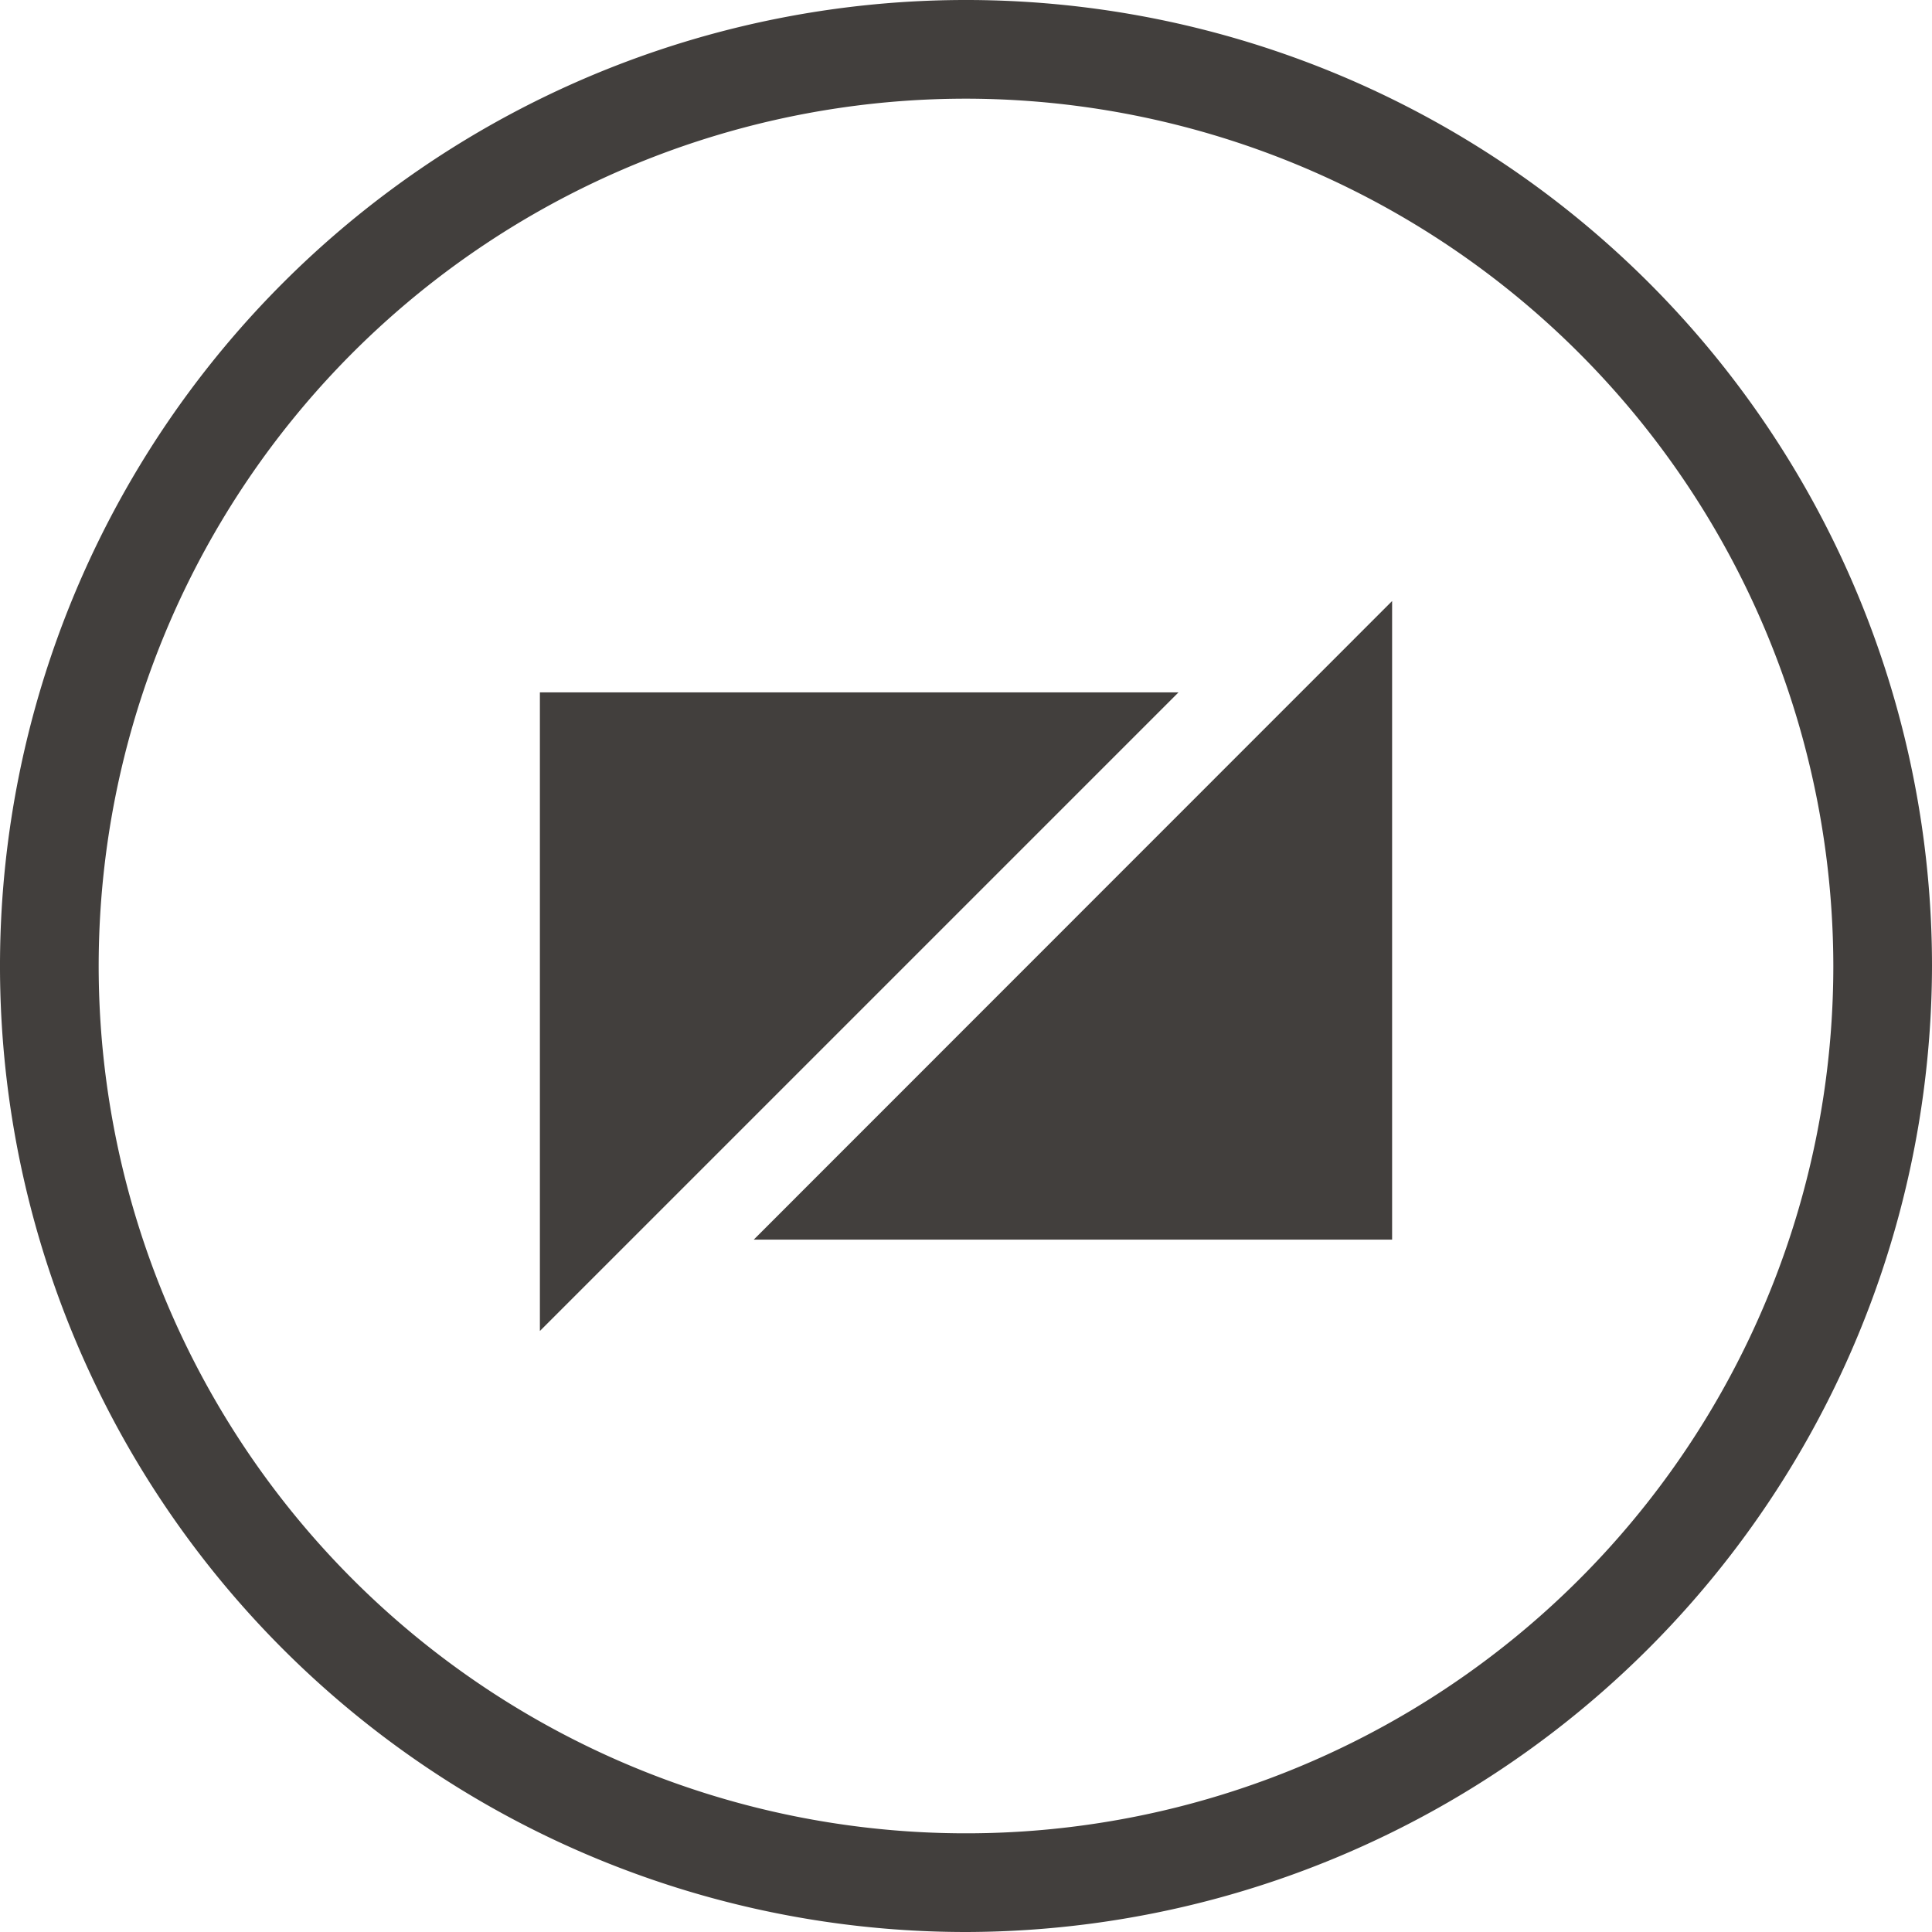
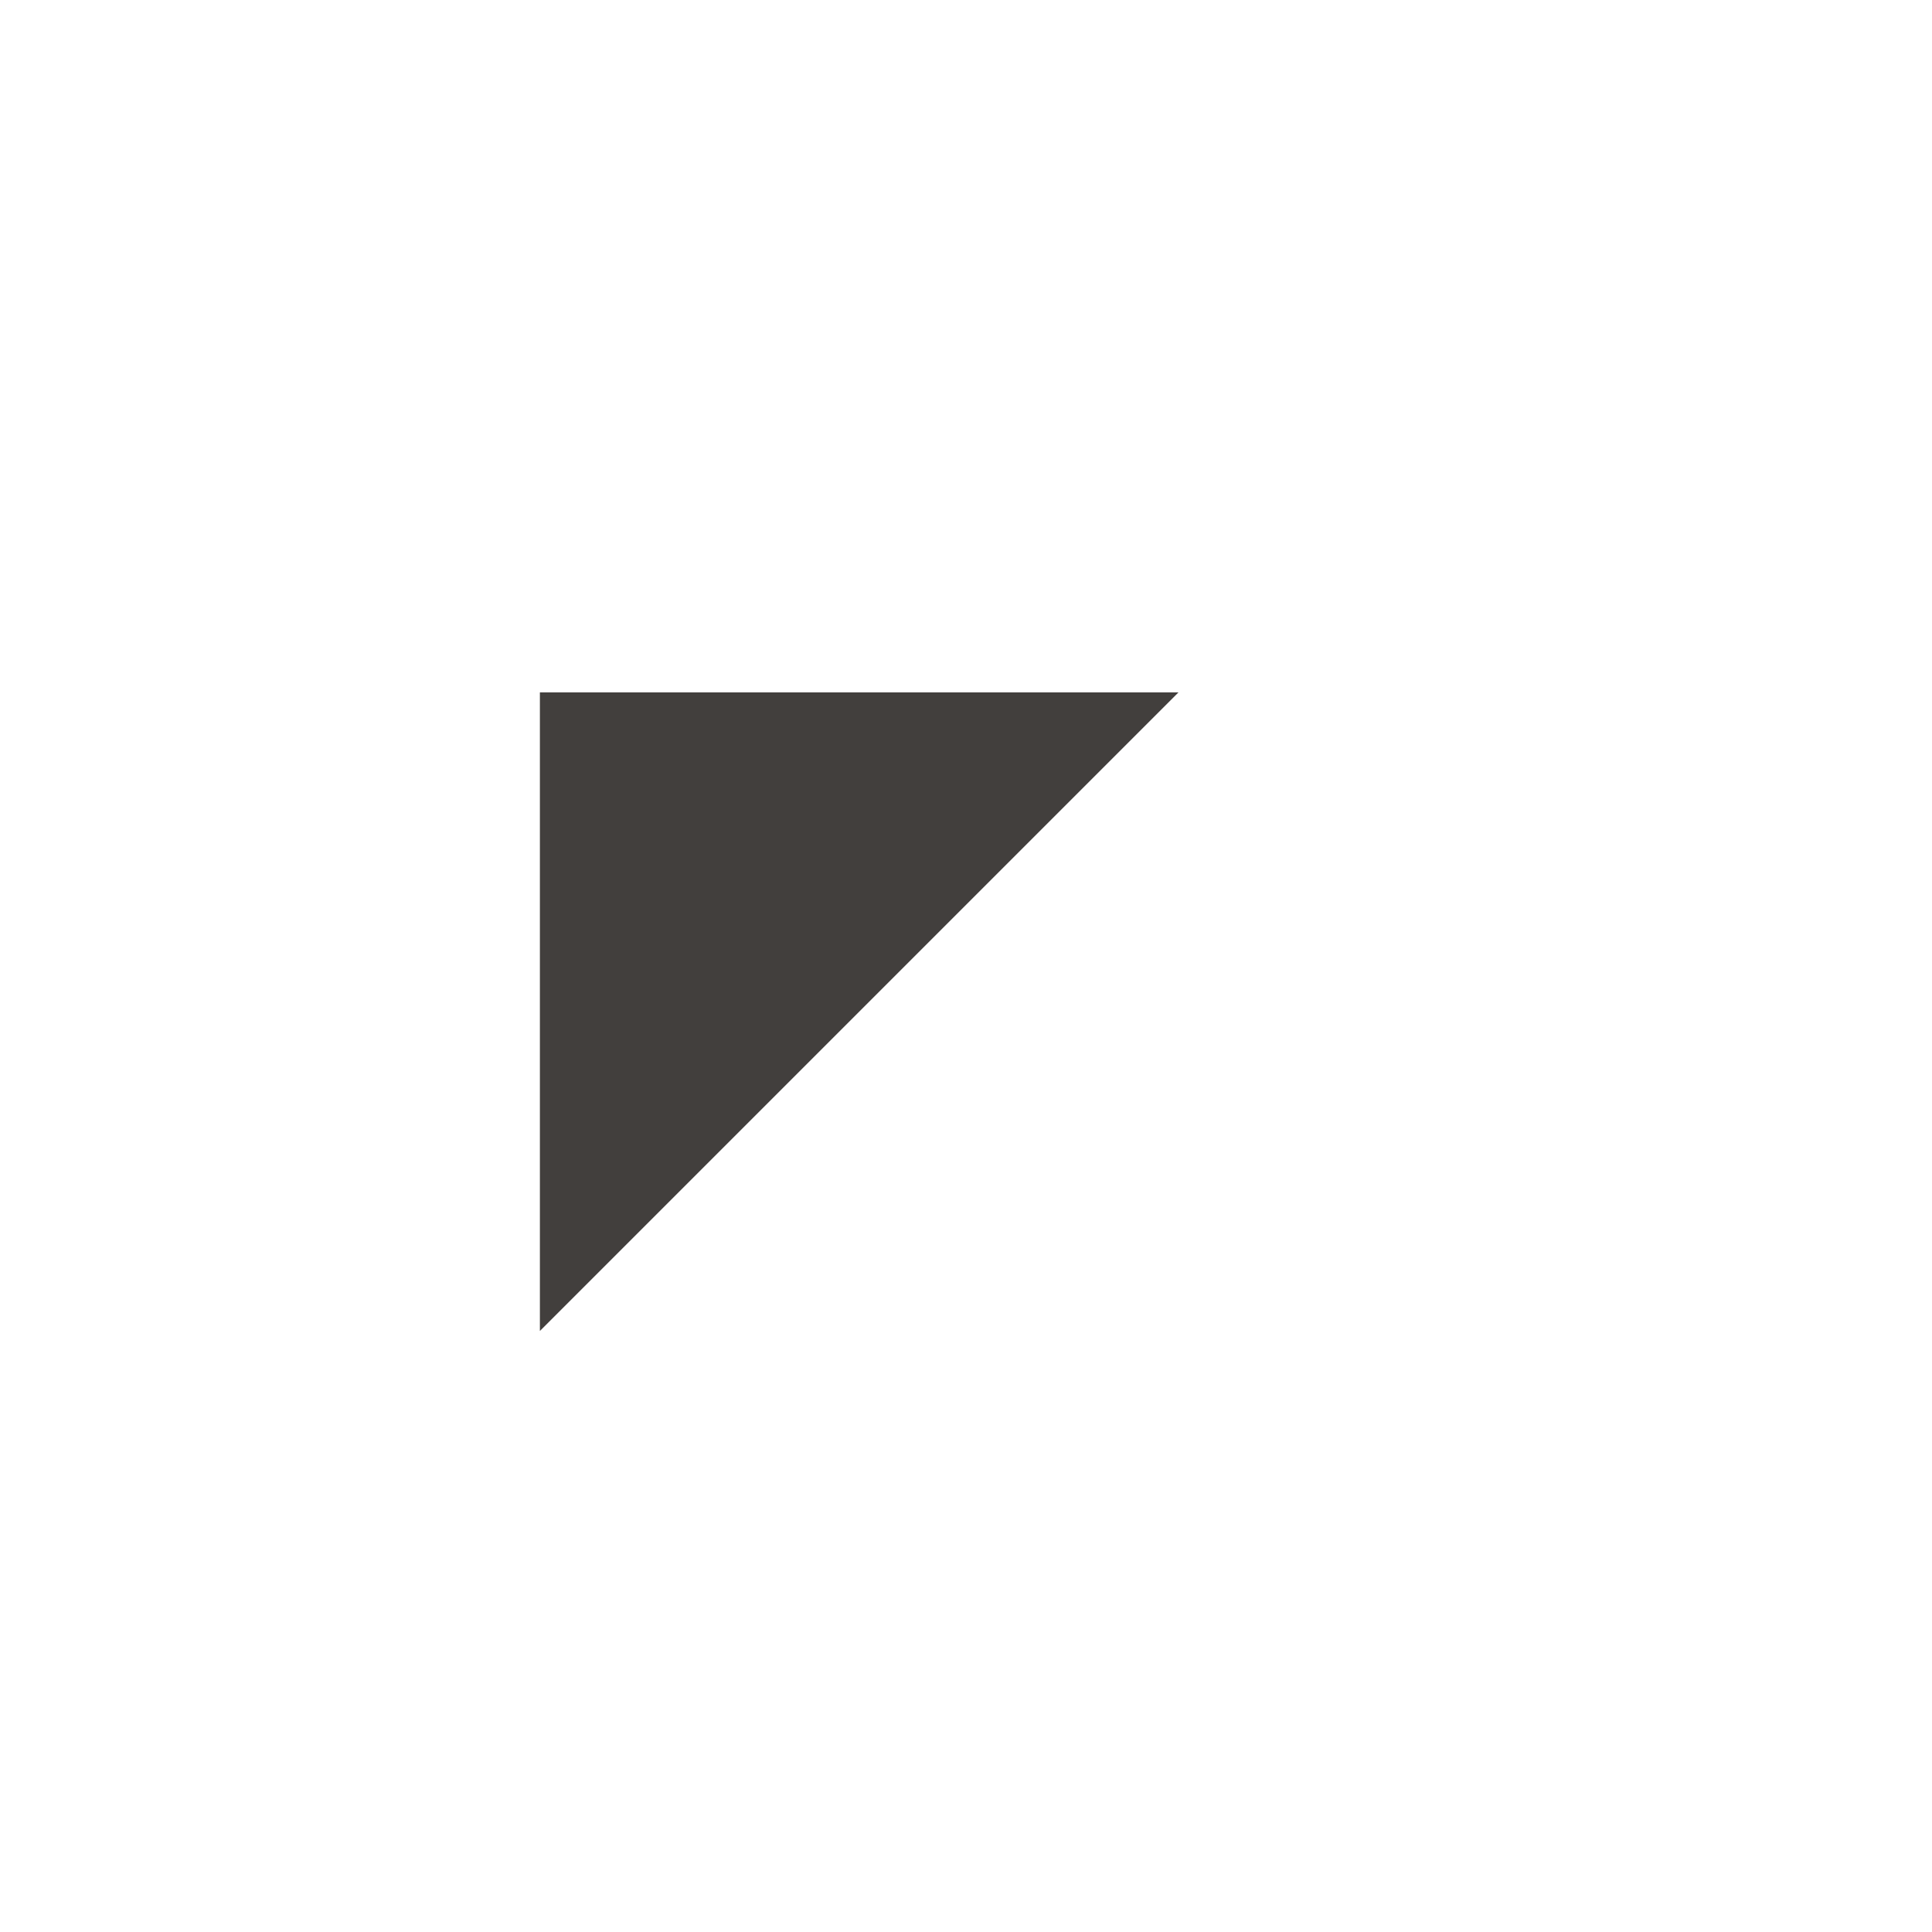
<svg xmlns="http://www.w3.org/2000/svg" viewBox="0 0 81.84 81.84">
  <defs>
    <style>.cls-1{fill:#423f3d;}</style>
  </defs>
  <g id="Calque_2" data-name="Calque 2">
    <g id="Calque_1-2" data-name="Calque 1">
      <polygon class="cls-1" points="22.87 29.33 22.87 56.38 49.92 29.33 22.87 29.33" />
-       <polygon class="cls-1" points="58.97 25.46 31.93 52.51 58.97 52.51 58.97 25.46" />
-       <path class="cls-1" d="M40.92,4.18A36.74,36.74,0,1,0,77.66,40.92,36.78,36.78,0,0,0,40.92,4.18m0,77.66A40.92,40.92,0,1,1,81.84,40.92,41,41,0,0,1,40.92,81.84" />
    </g>
  </g>
</svg>